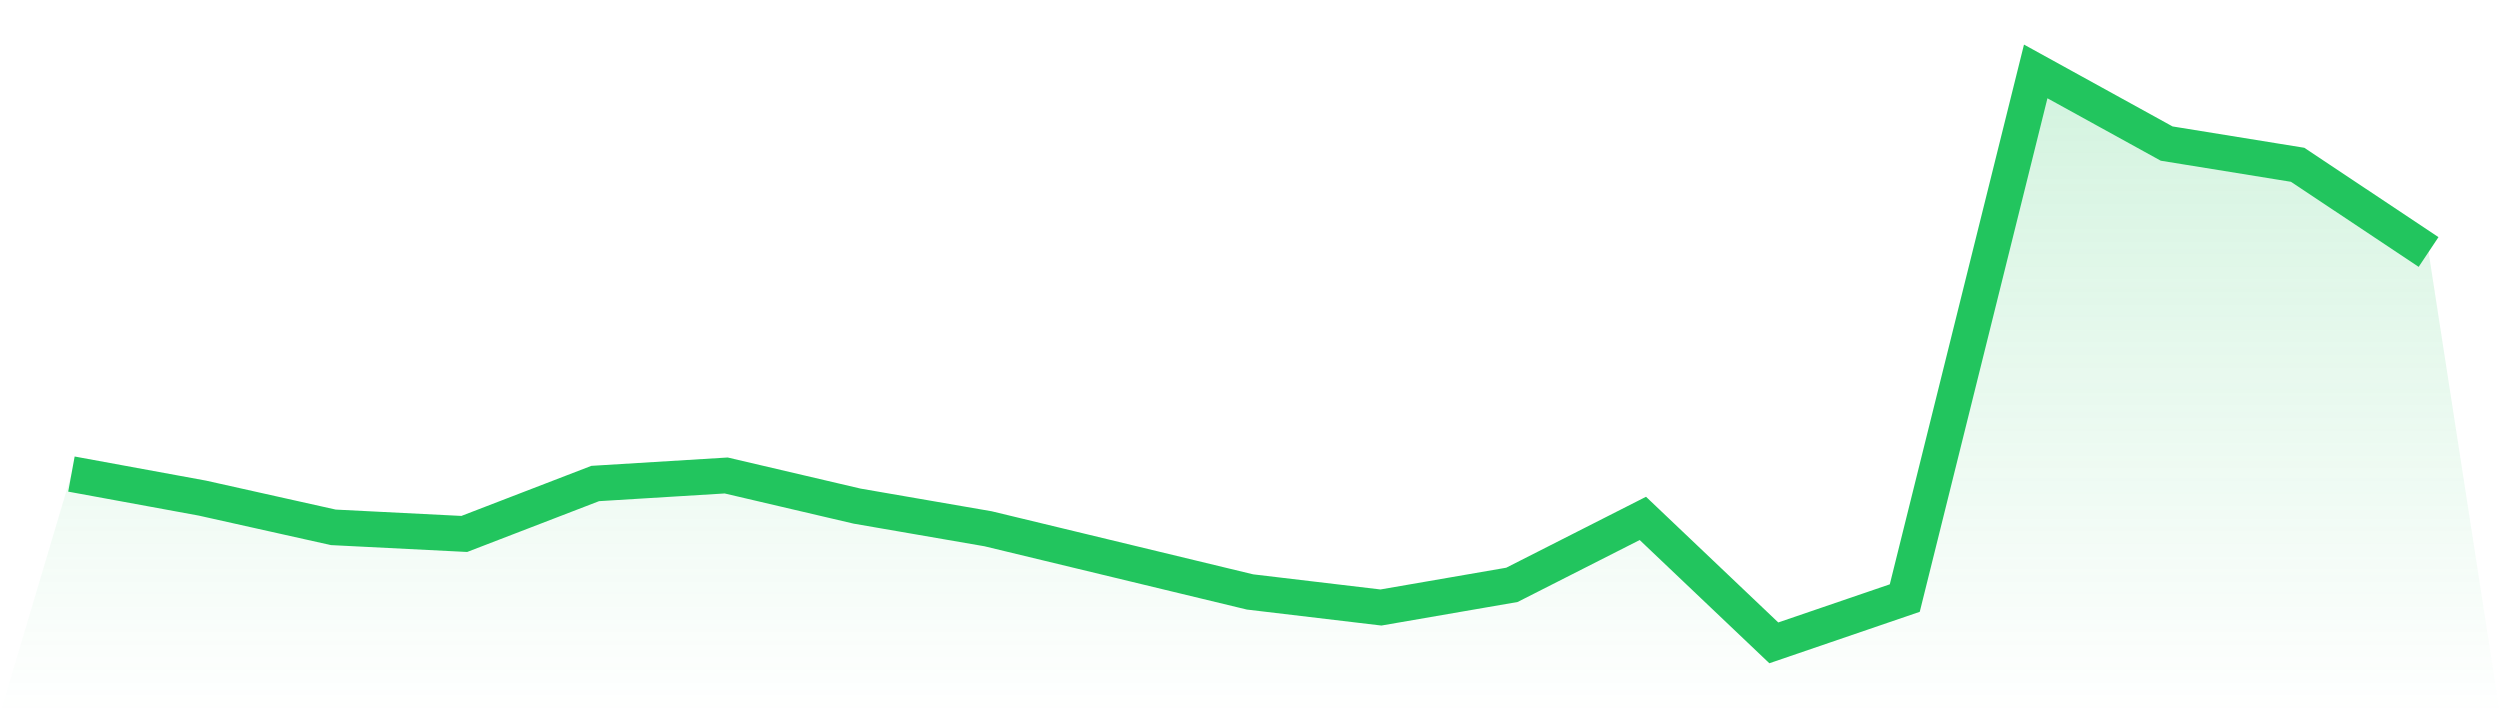
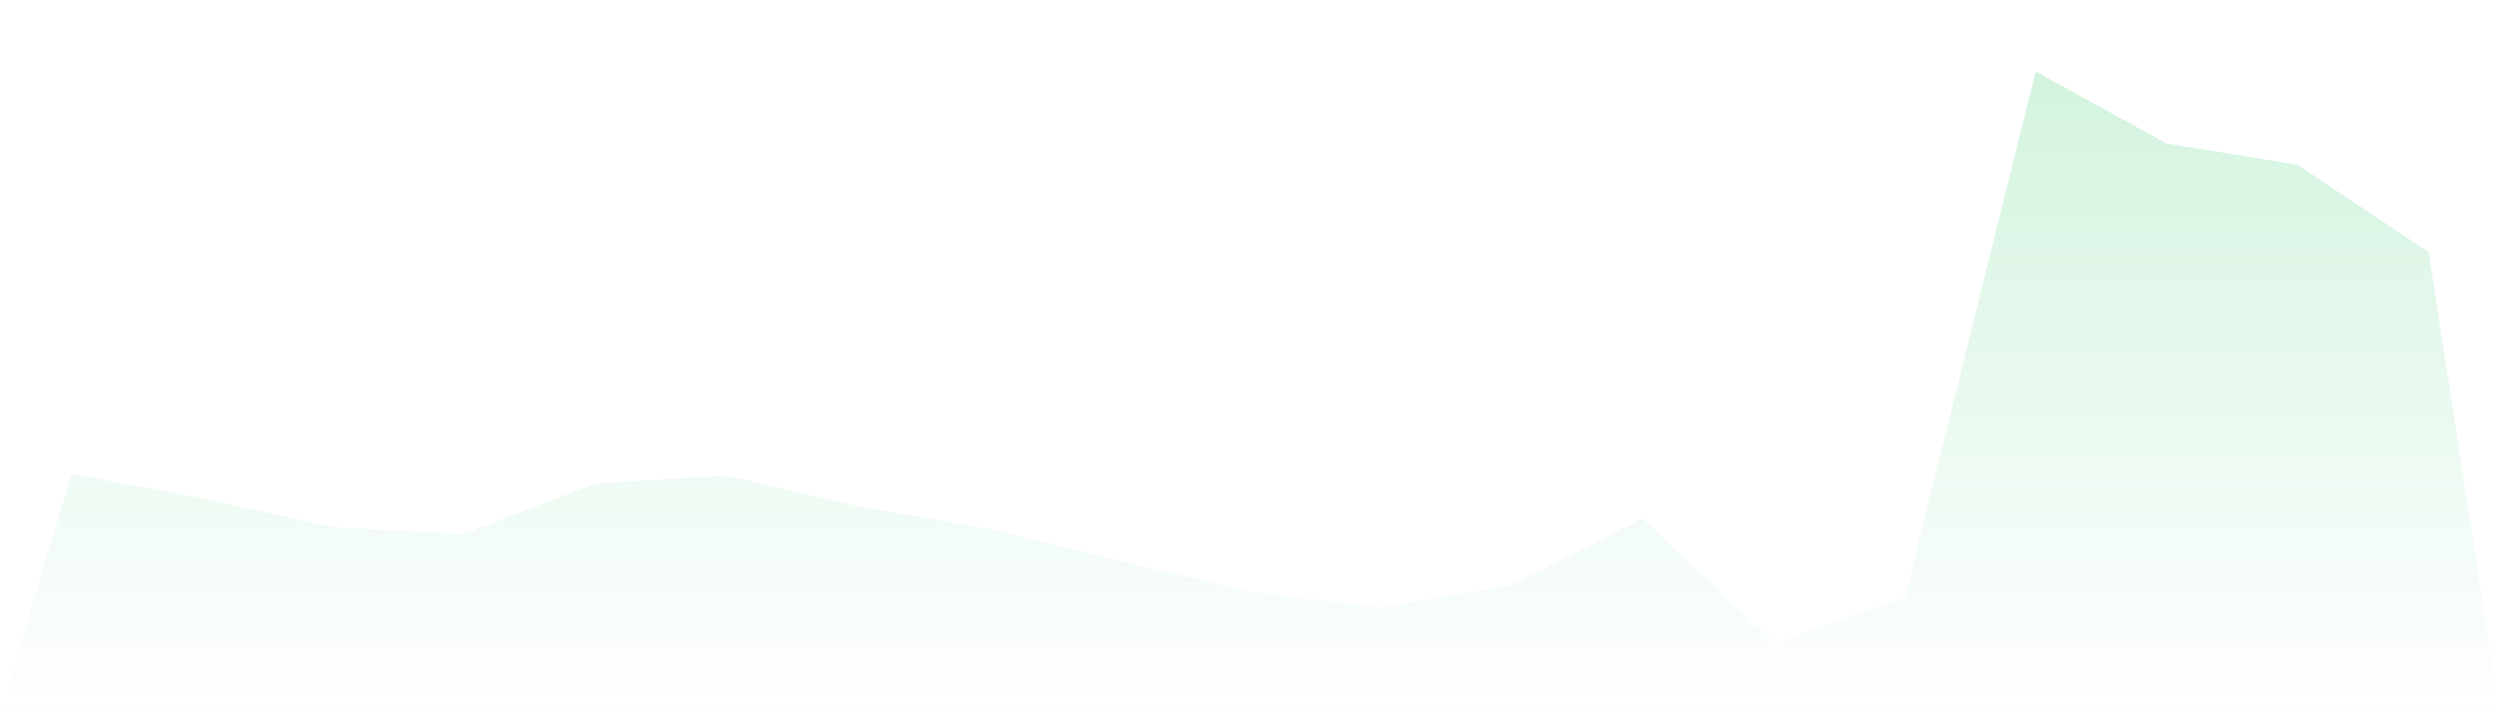
<svg xmlns="http://www.w3.org/2000/svg" viewBox="0 0 140 40">
  <defs>
    <linearGradient id="gradient" x1="0" x2="0" y1="0" y2="1">
      <stop offset="0%" stop-color="#22c55e" stop-opacity="0.2" />
      <stop offset="100%" stop-color="#22c55e" stop-opacity="0" />
    </linearGradient>
  </defs>
  <path d="M4,26.548 L4,26.548 L11.333,27.894 L18.667,29.531 L26,29.901 L33.333,27.076 L40.667,26.627 L48,28.343 L55.333,29.611 L62.667,31.38 L70,33.149 L77.333,34.02 L84.667,32.752 L92,29.03 L99.333,36 L106.667,33.492 L114,4 L121.333,8.04 L128.667,9.228 L136,14.112 L140,40 L0,40 z" fill="url(#gradient)" />
-   <path d="M4,26.548 L4,26.548 L11.333,27.894 L18.667,29.531 L26,29.901 L33.333,27.076 L40.667,26.627 L48,28.343 L55.333,29.611 L62.667,31.38 L70,33.149 L77.333,34.02 L84.667,32.752 L92,29.03 L99.333,36 L106.667,33.492 L114,4 L121.333,8.04 L128.667,9.228 L136,14.112" fill="none" stroke="#22c55e" stroke-width="2" />
</svg>